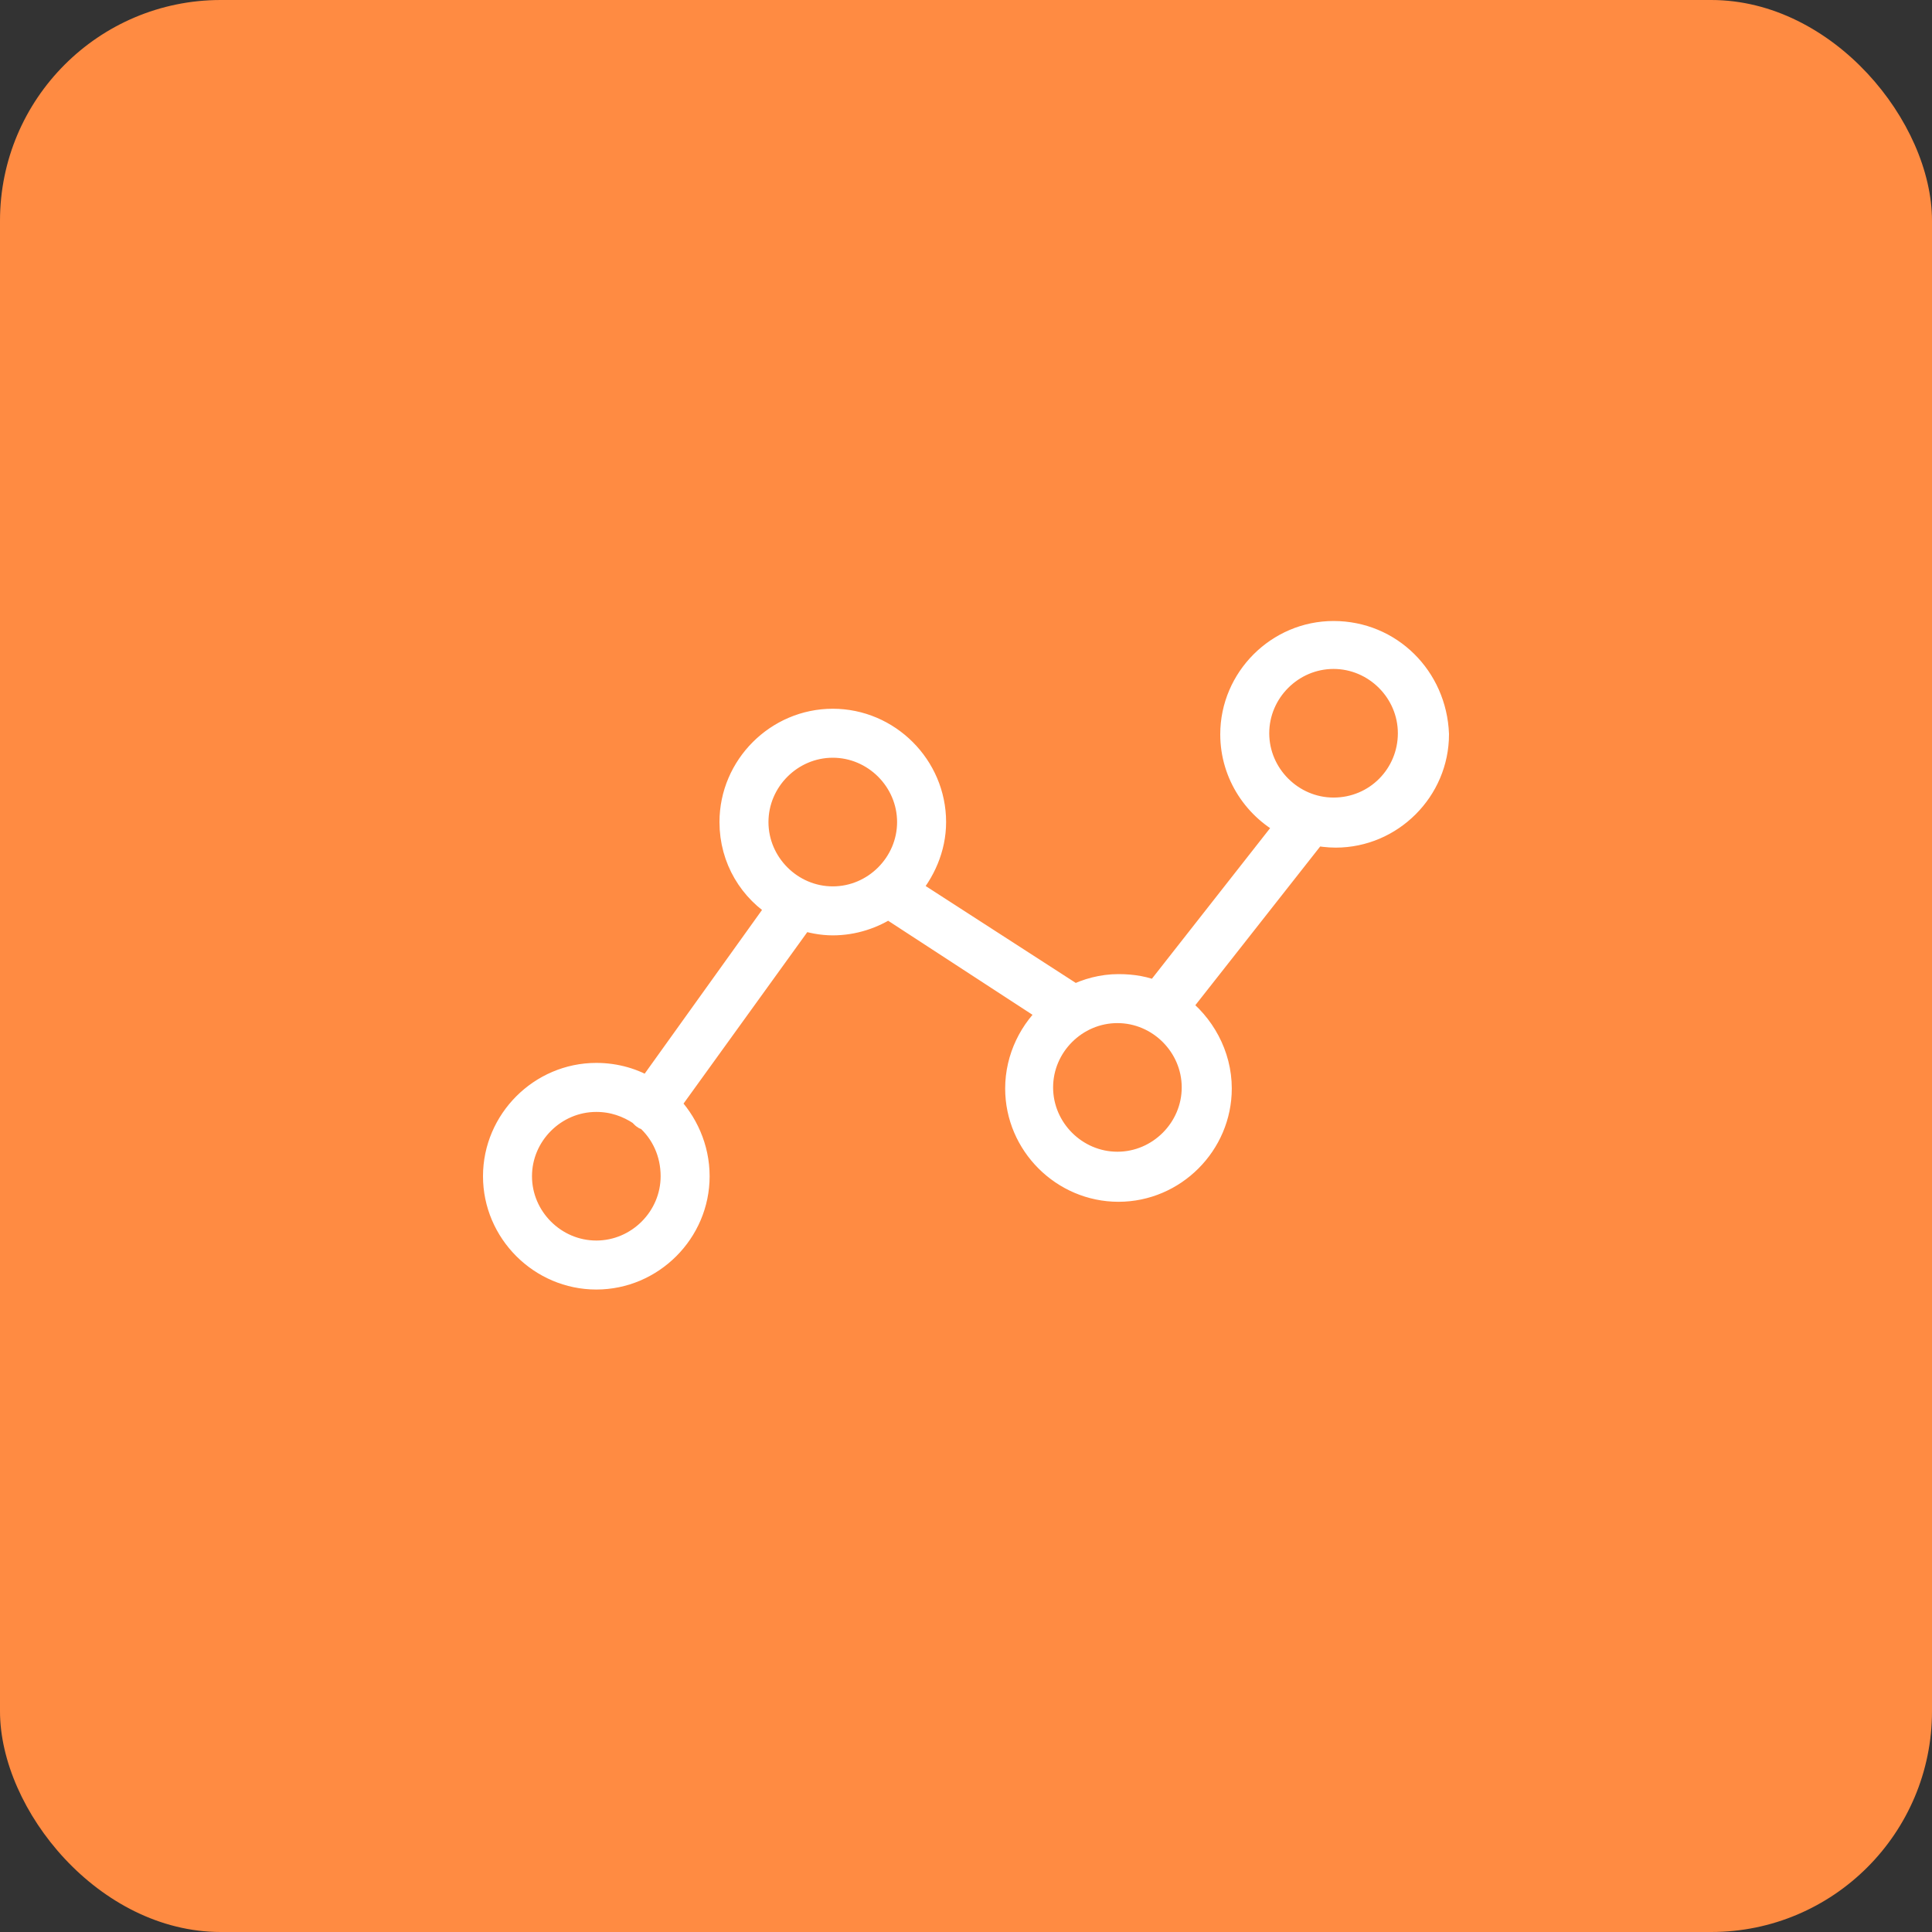
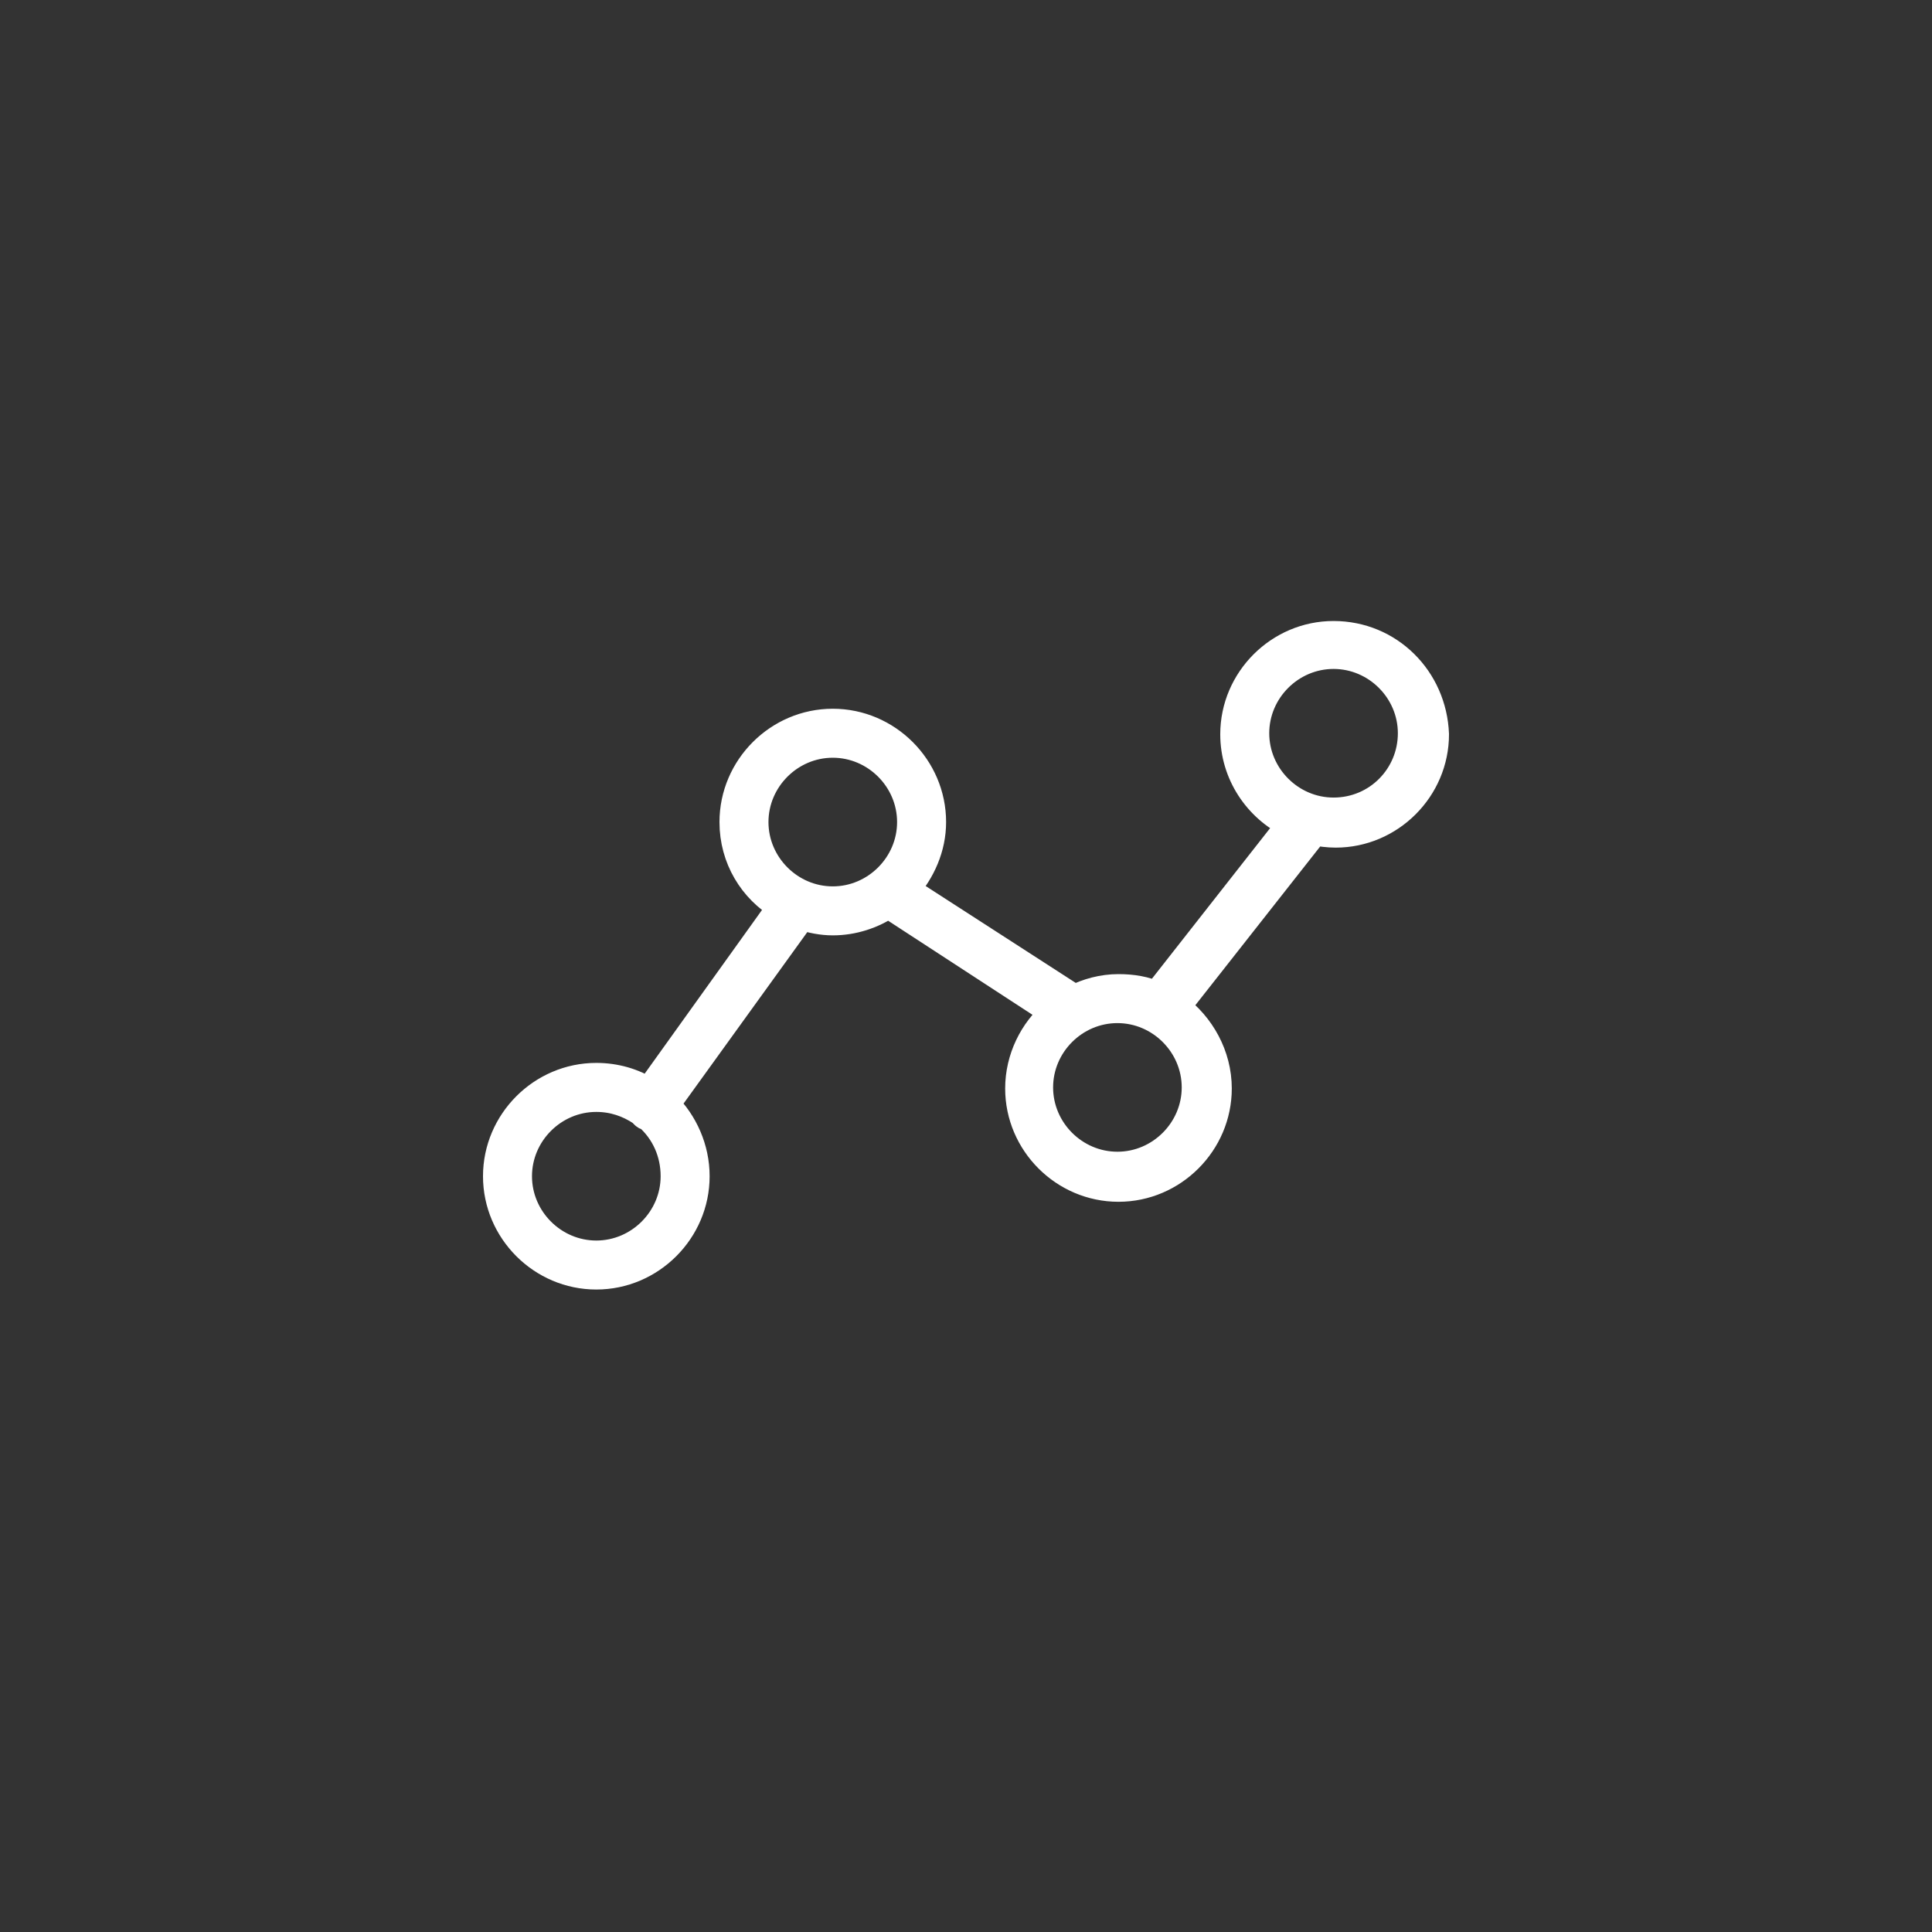
<svg xmlns="http://www.w3.org/2000/svg" width="70" height="70" viewBox="0 0 70 70" fill="none">
  <rect x="0" y="0" width="70" height="70" fill="#333333" stroke="none" />
-   <rect width="70" height="70" rx="8" fill="#FF8B42" />
  <path d="M48.317 23C46.34 23 44.712 24.628 44.712 26.605C44.712 28.04 45.564 29.28 46.766 29.862L41.959 35.987C41.92 36.026 41.92 36.065 41.92 36.065C41.494 35.871 41.029 35.794 40.525 35.794C39.943 35.794 39.4 35.949 38.935 36.181L32.81 32.227C33.391 31.568 33.779 30.715 33.779 29.785C33.779 27.807 32.151 26.179 30.173 26.179C28.196 26.179 26.568 27.807 26.568 29.785C26.568 31.103 27.266 32.227 28.312 32.847L23.505 39.554C22.962 39.205 22.303 39.011 21.605 39.011C19.628 39.011 18 40.64 18 42.617C18 44.594 19.628 46.222 21.605 46.222C23.583 46.222 25.211 44.594 25.211 42.617C25.211 41.609 24.785 40.678 24.125 40.019L29.049 33.196C29.398 33.312 29.786 33.39 30.173 33.39C30.91 33.39 31.608 33.157 32.189 32.77L38.198 36.685C37.423 37.344 36.919 38.352 36.919 39.438C36.919 41.415 38.547 43.043 40.525 43.043C42.502 43.043 44.13 41.415 44.13 39.438C44.13 38.236 43.51 37.151 42.618 36.491L47.619 30.133C47.852 30.172 48.123 30.211 48.395 30.211C50.372 30.211 52 28.583 52 26.605C51.922 24.59 50.333 23 48.317 23ZM24.436 42.617C24.436 44.168 23.156 45.447 21.605 45.447C20.055 45.447 18.775 44.168 18.775 42.617C18.775 41.066 20.055 39.787 21.605 39.787C22.226 39.787 22.768 39.981 23.234 40.291C23.273 40.33 23.311 40.368 23.35 40.407C23.389 40.446 23.428 40.446 23.466 40.446C24.087 40.989 24.436 41.764 24.436 42.617ZM27.343 29.785C27.343 28.234 28.623 26.954 30.173 26.954C31.724 26.954 33.003 28.234 33.003 29.785C33.003 31.335 31.724 32.615 30.173 32.615C28.623 32.615 27.343 31.335 27.343 29.785ZM43.316 39.399C43.316 40.95 42.036 42.229 40.486 42.229C38.935 42.229 37.656 40.95 37.656 39.399C37.656 37.848 38.935 36.569 40.486 36.569C42.036 36.569 43.316 37.848 43.316 39.399ZM48.317 29.397C46.766 29.397 45.487 28.117 45.487 26.567C45.487 25.016 46.766 23.737 48.317 23.737C49.868 23.737 51.147 25.016 51.147 26.567C51.147 28.117 49.907 29.397 48.317 29.397Z" fill="white" stroke="white" />
</svg>